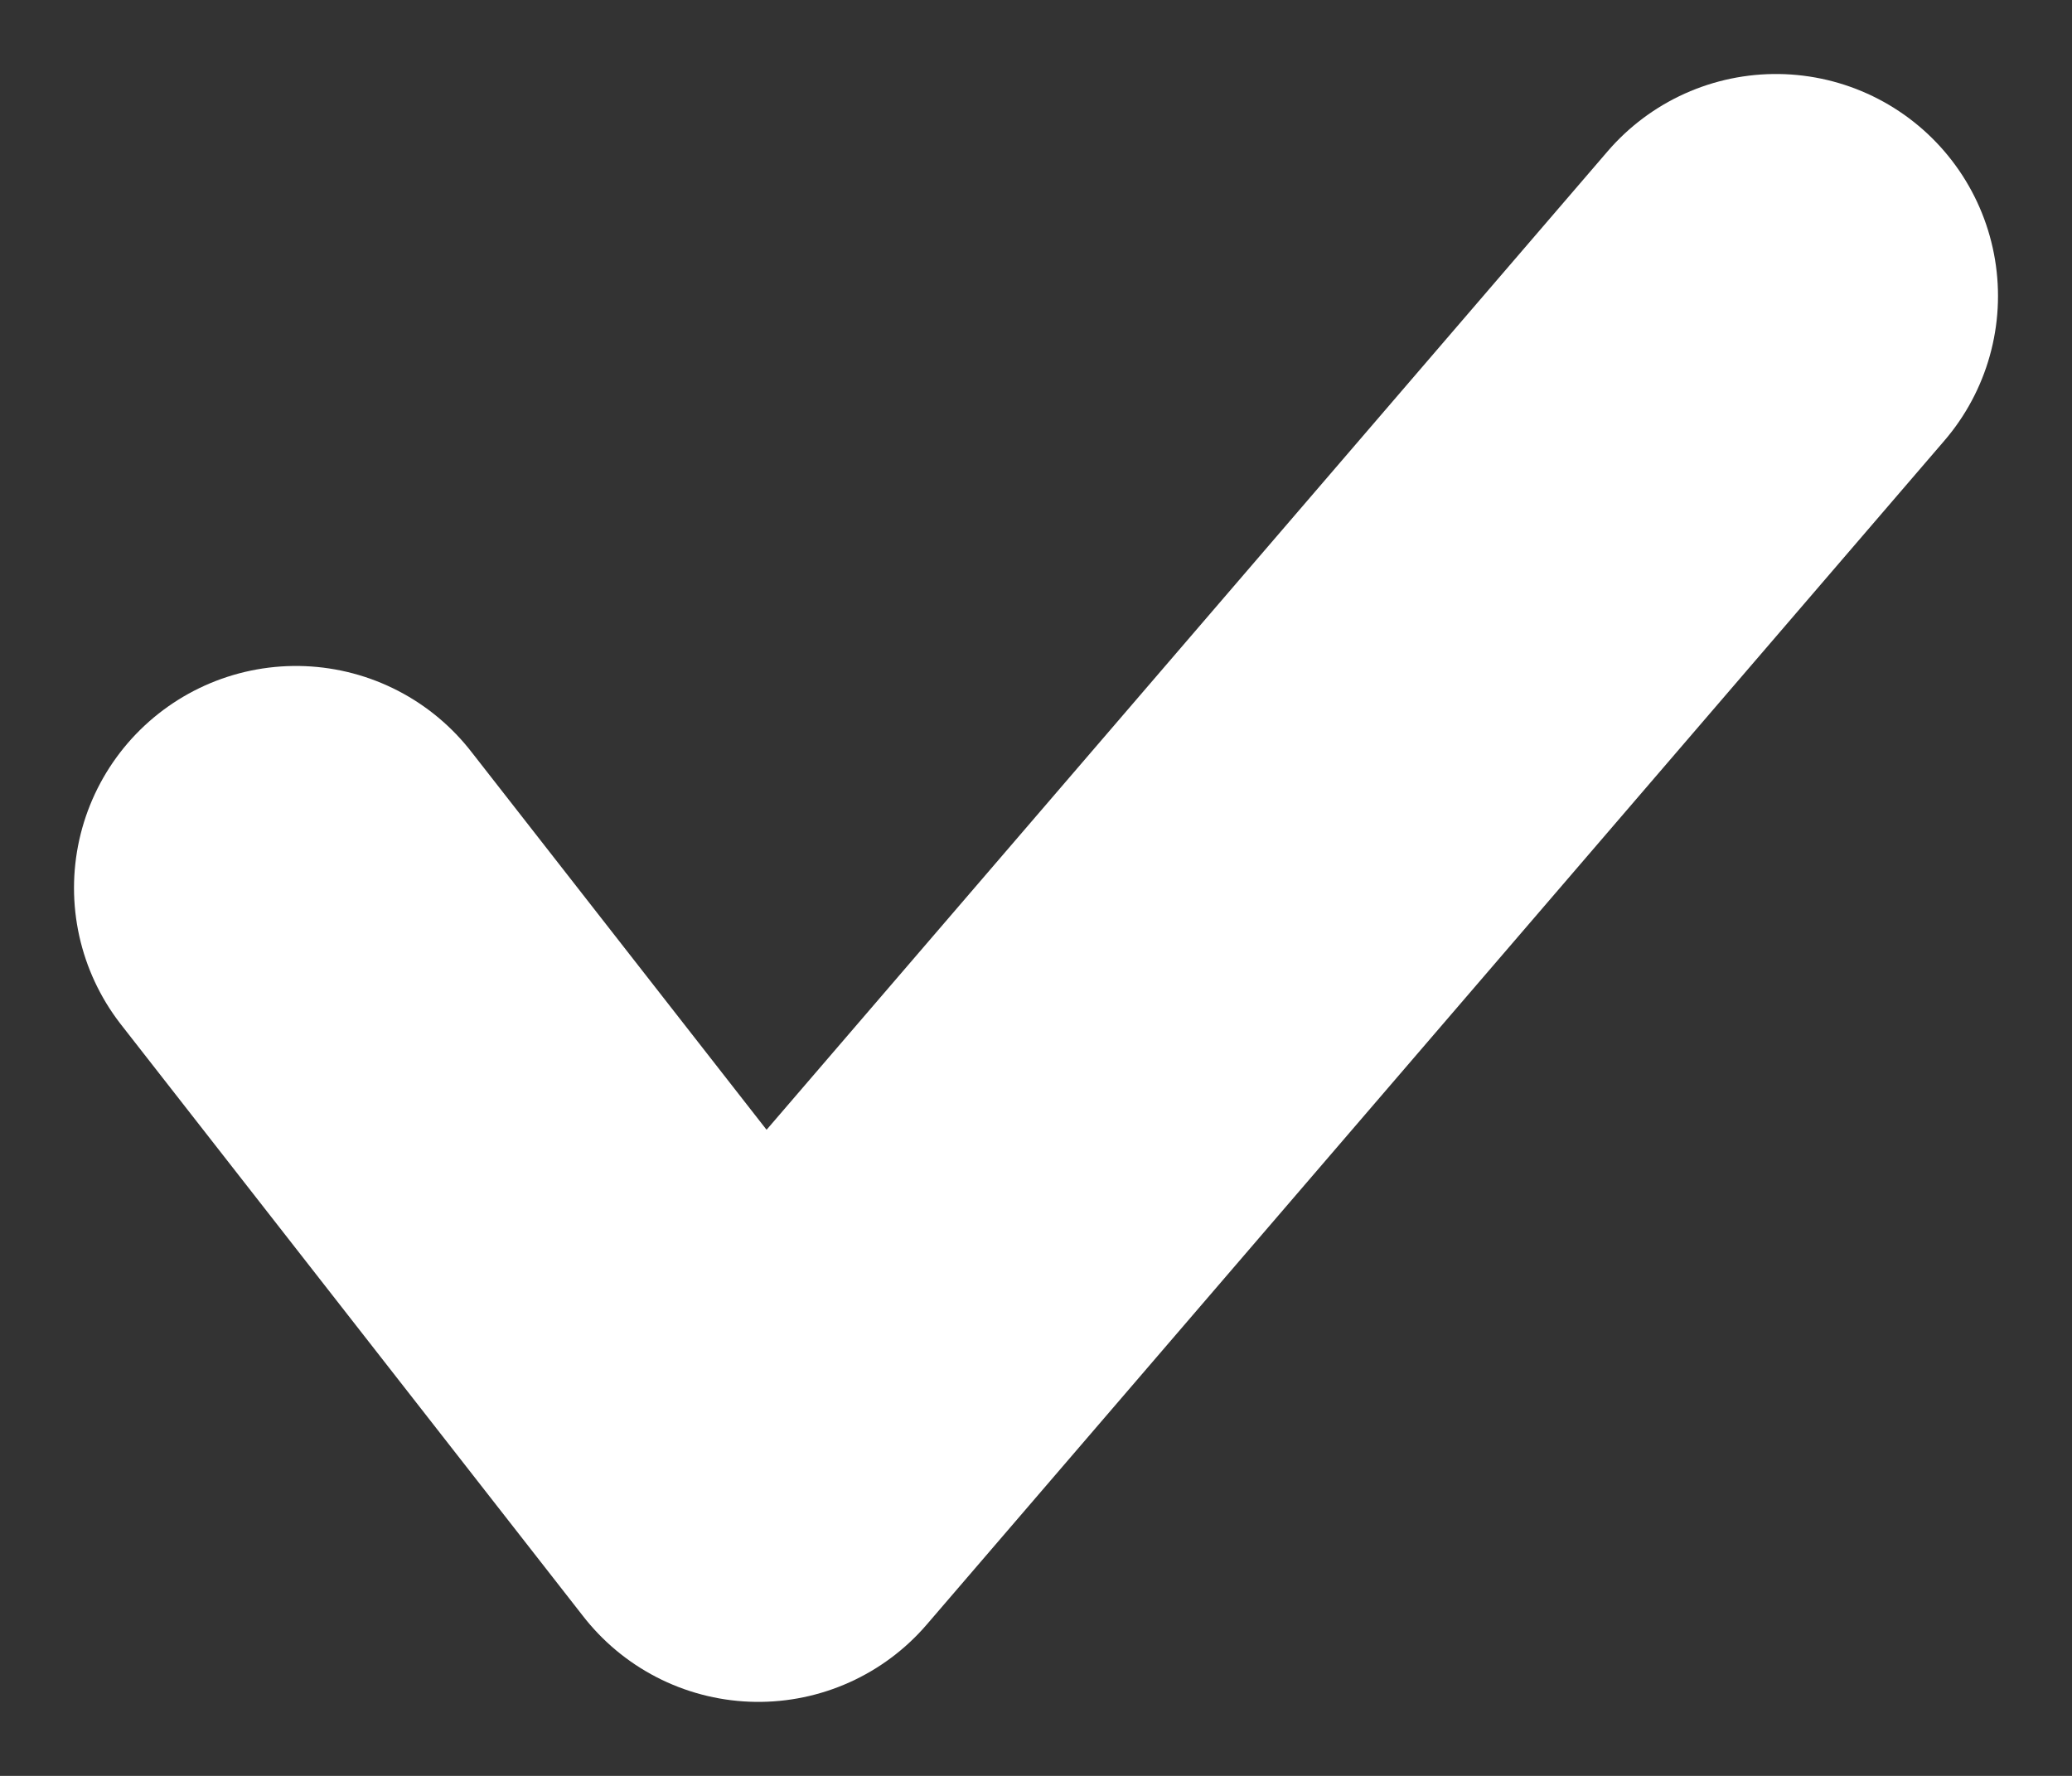
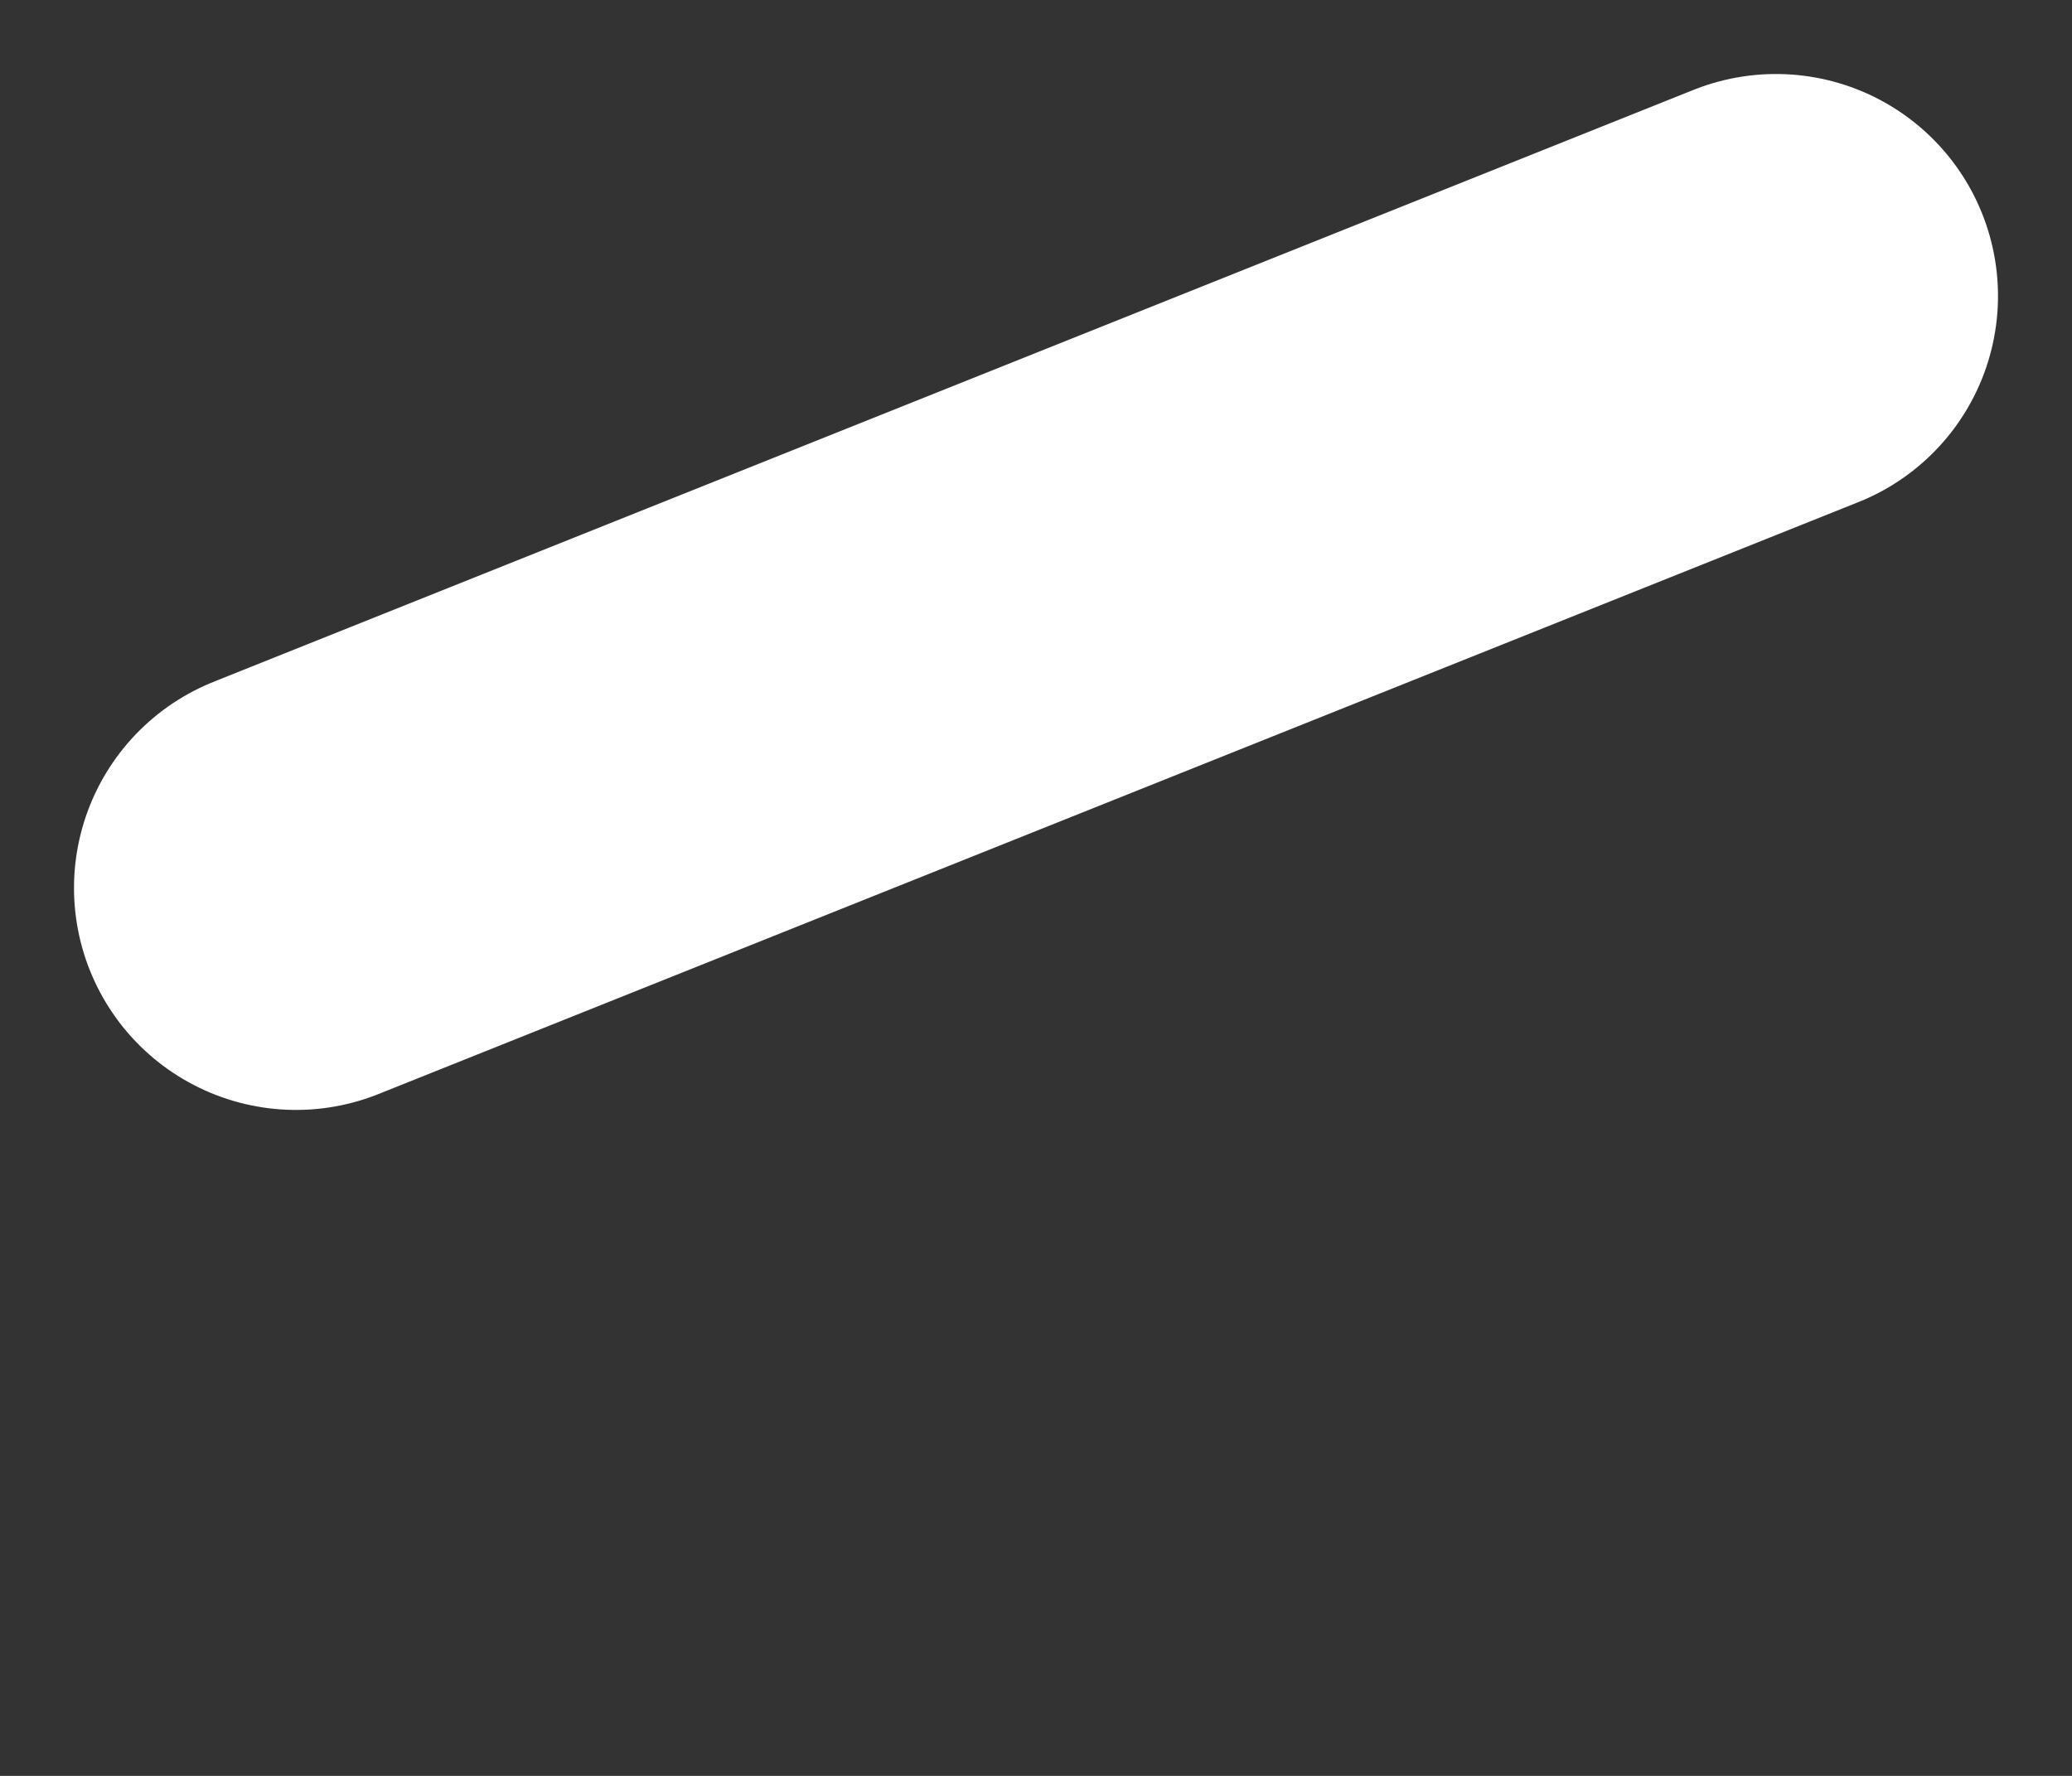
<svg xmlns="http://www.w3.org/2000/svg" width="7" height="6" viewBox="0 0 7 6" fill="none">
  <rect x="0" y="0" width="7" height="6" fill="#333333" stroke="none" />
-   <path d="M1 3L2.562 5L6 1" stroke="white" stroke-width="1.5" stroke-linecap="round" stroke-linejoin="round" />
+   <path d="M1 3L6 1" stroke="white" stroke-width="1.5" stroke-linecap="round" stroke-linejoin="round" />
</svg>